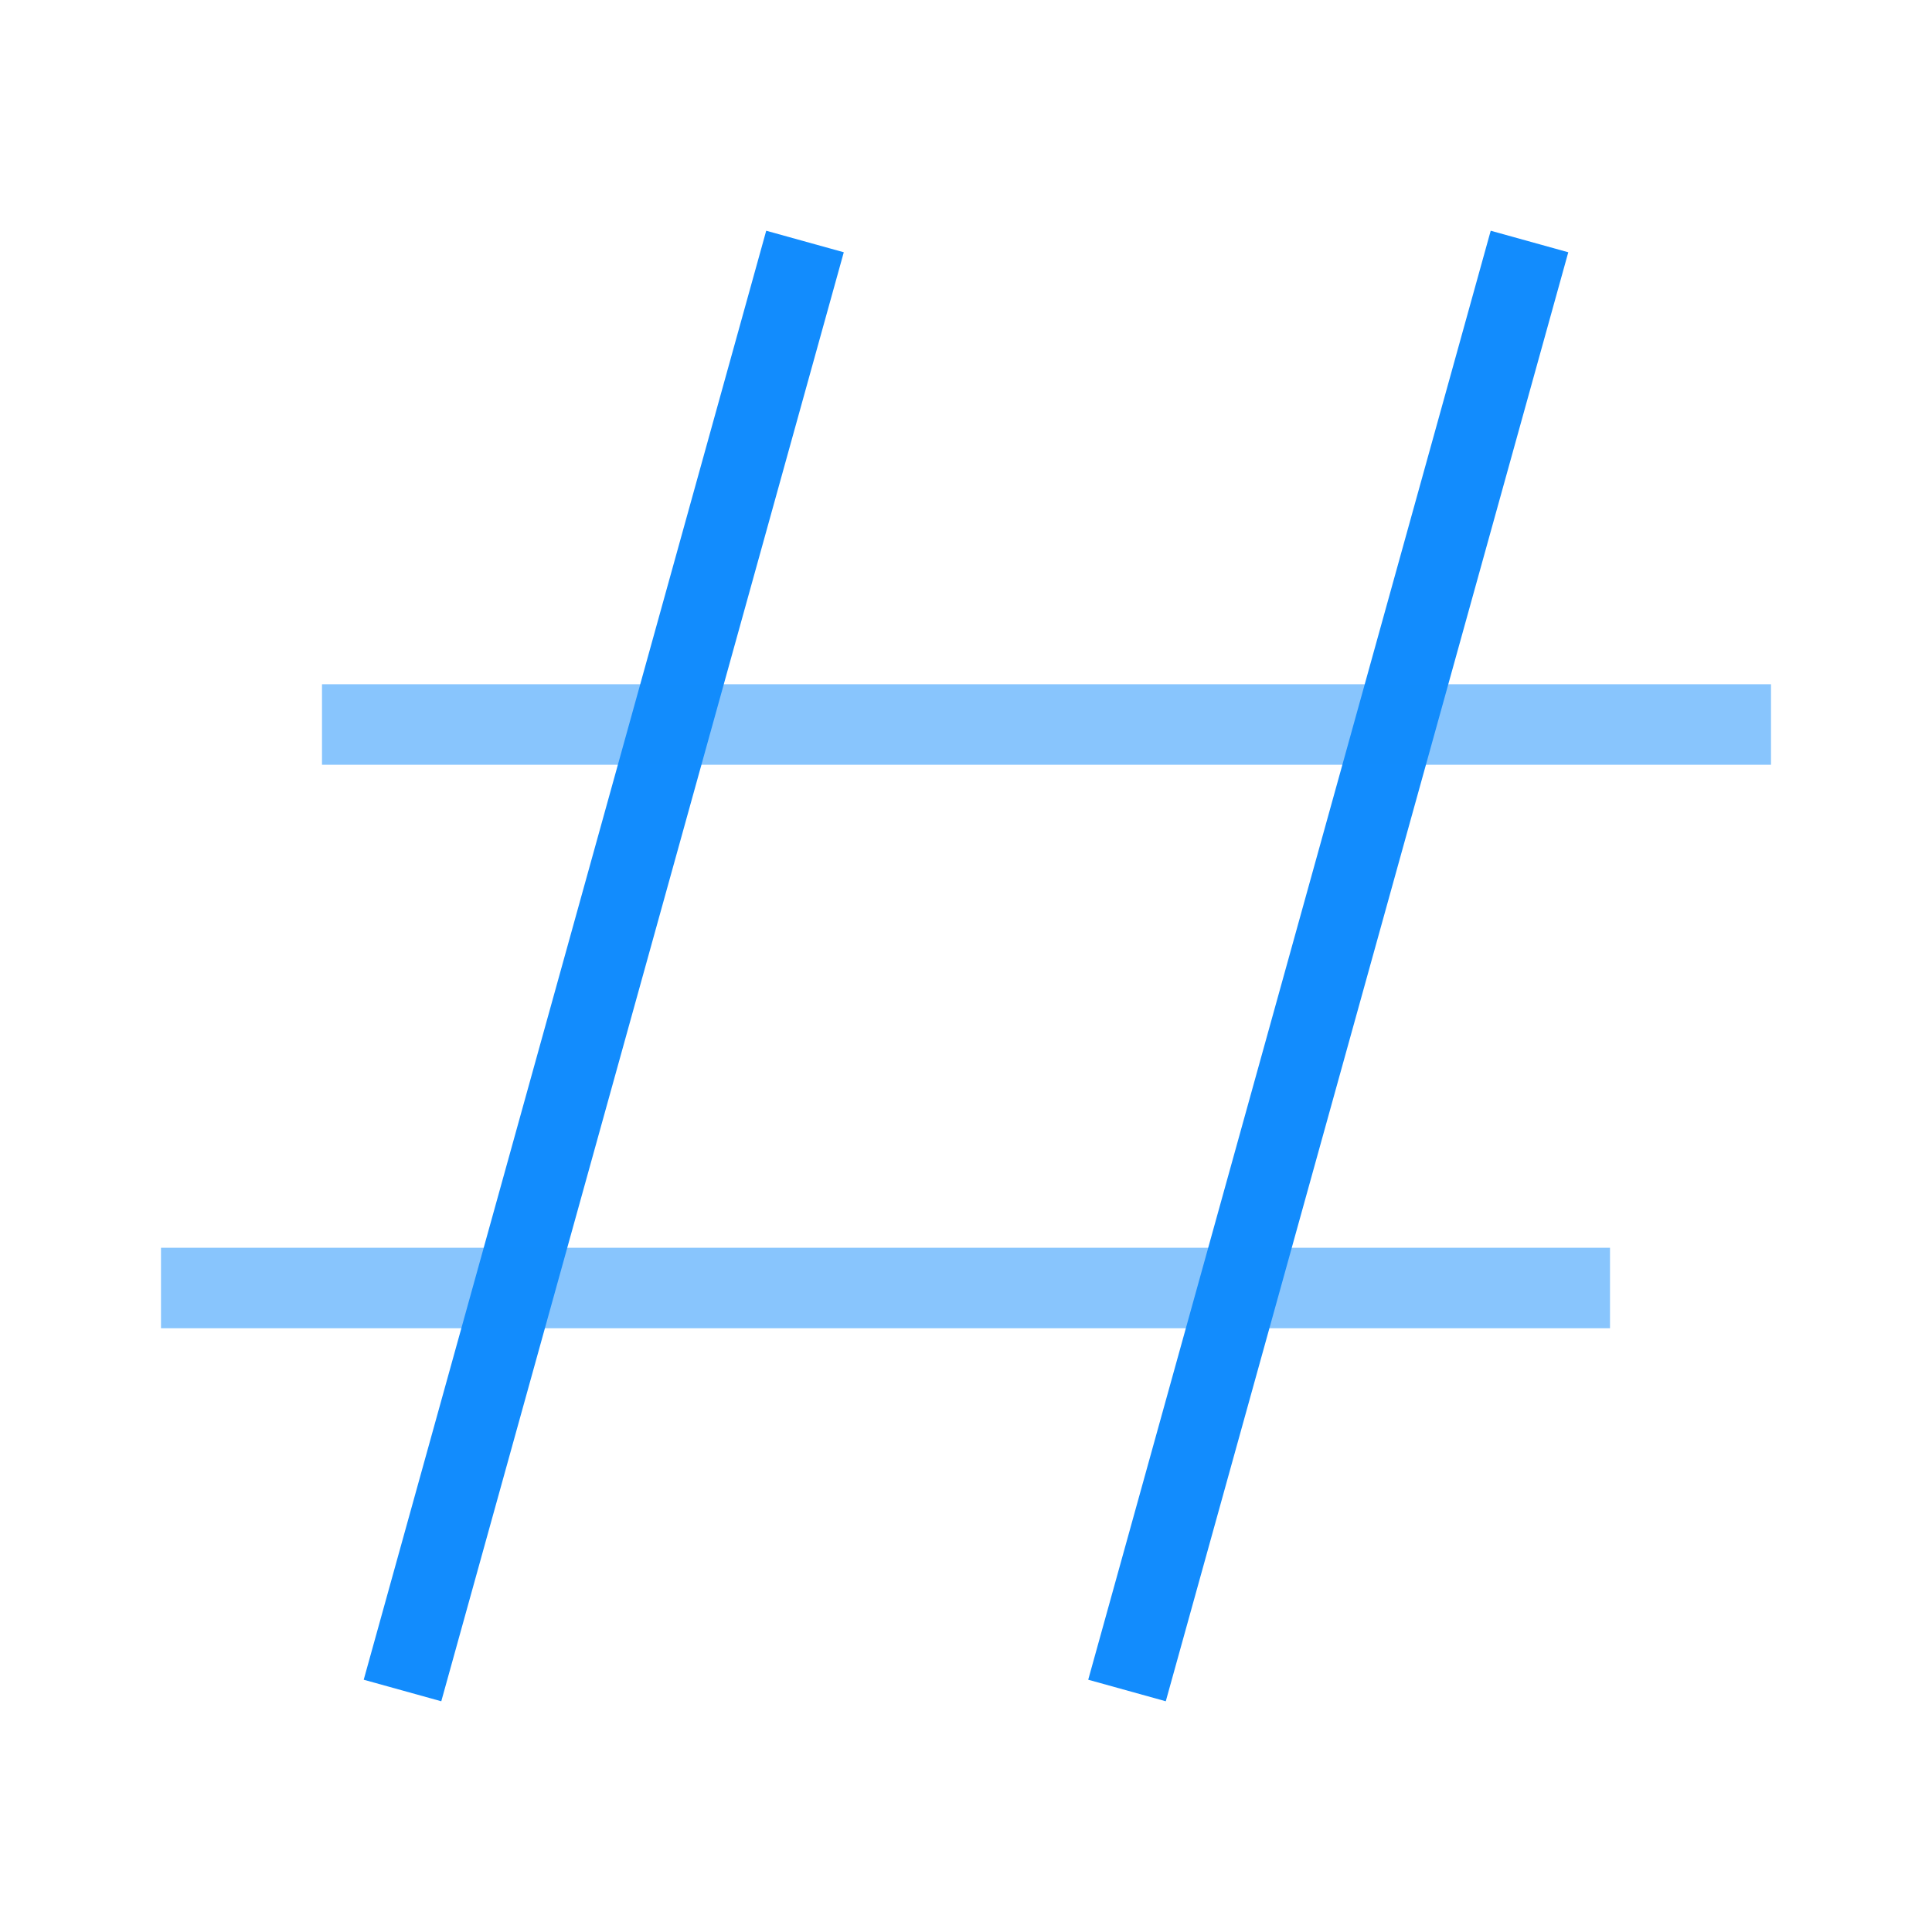
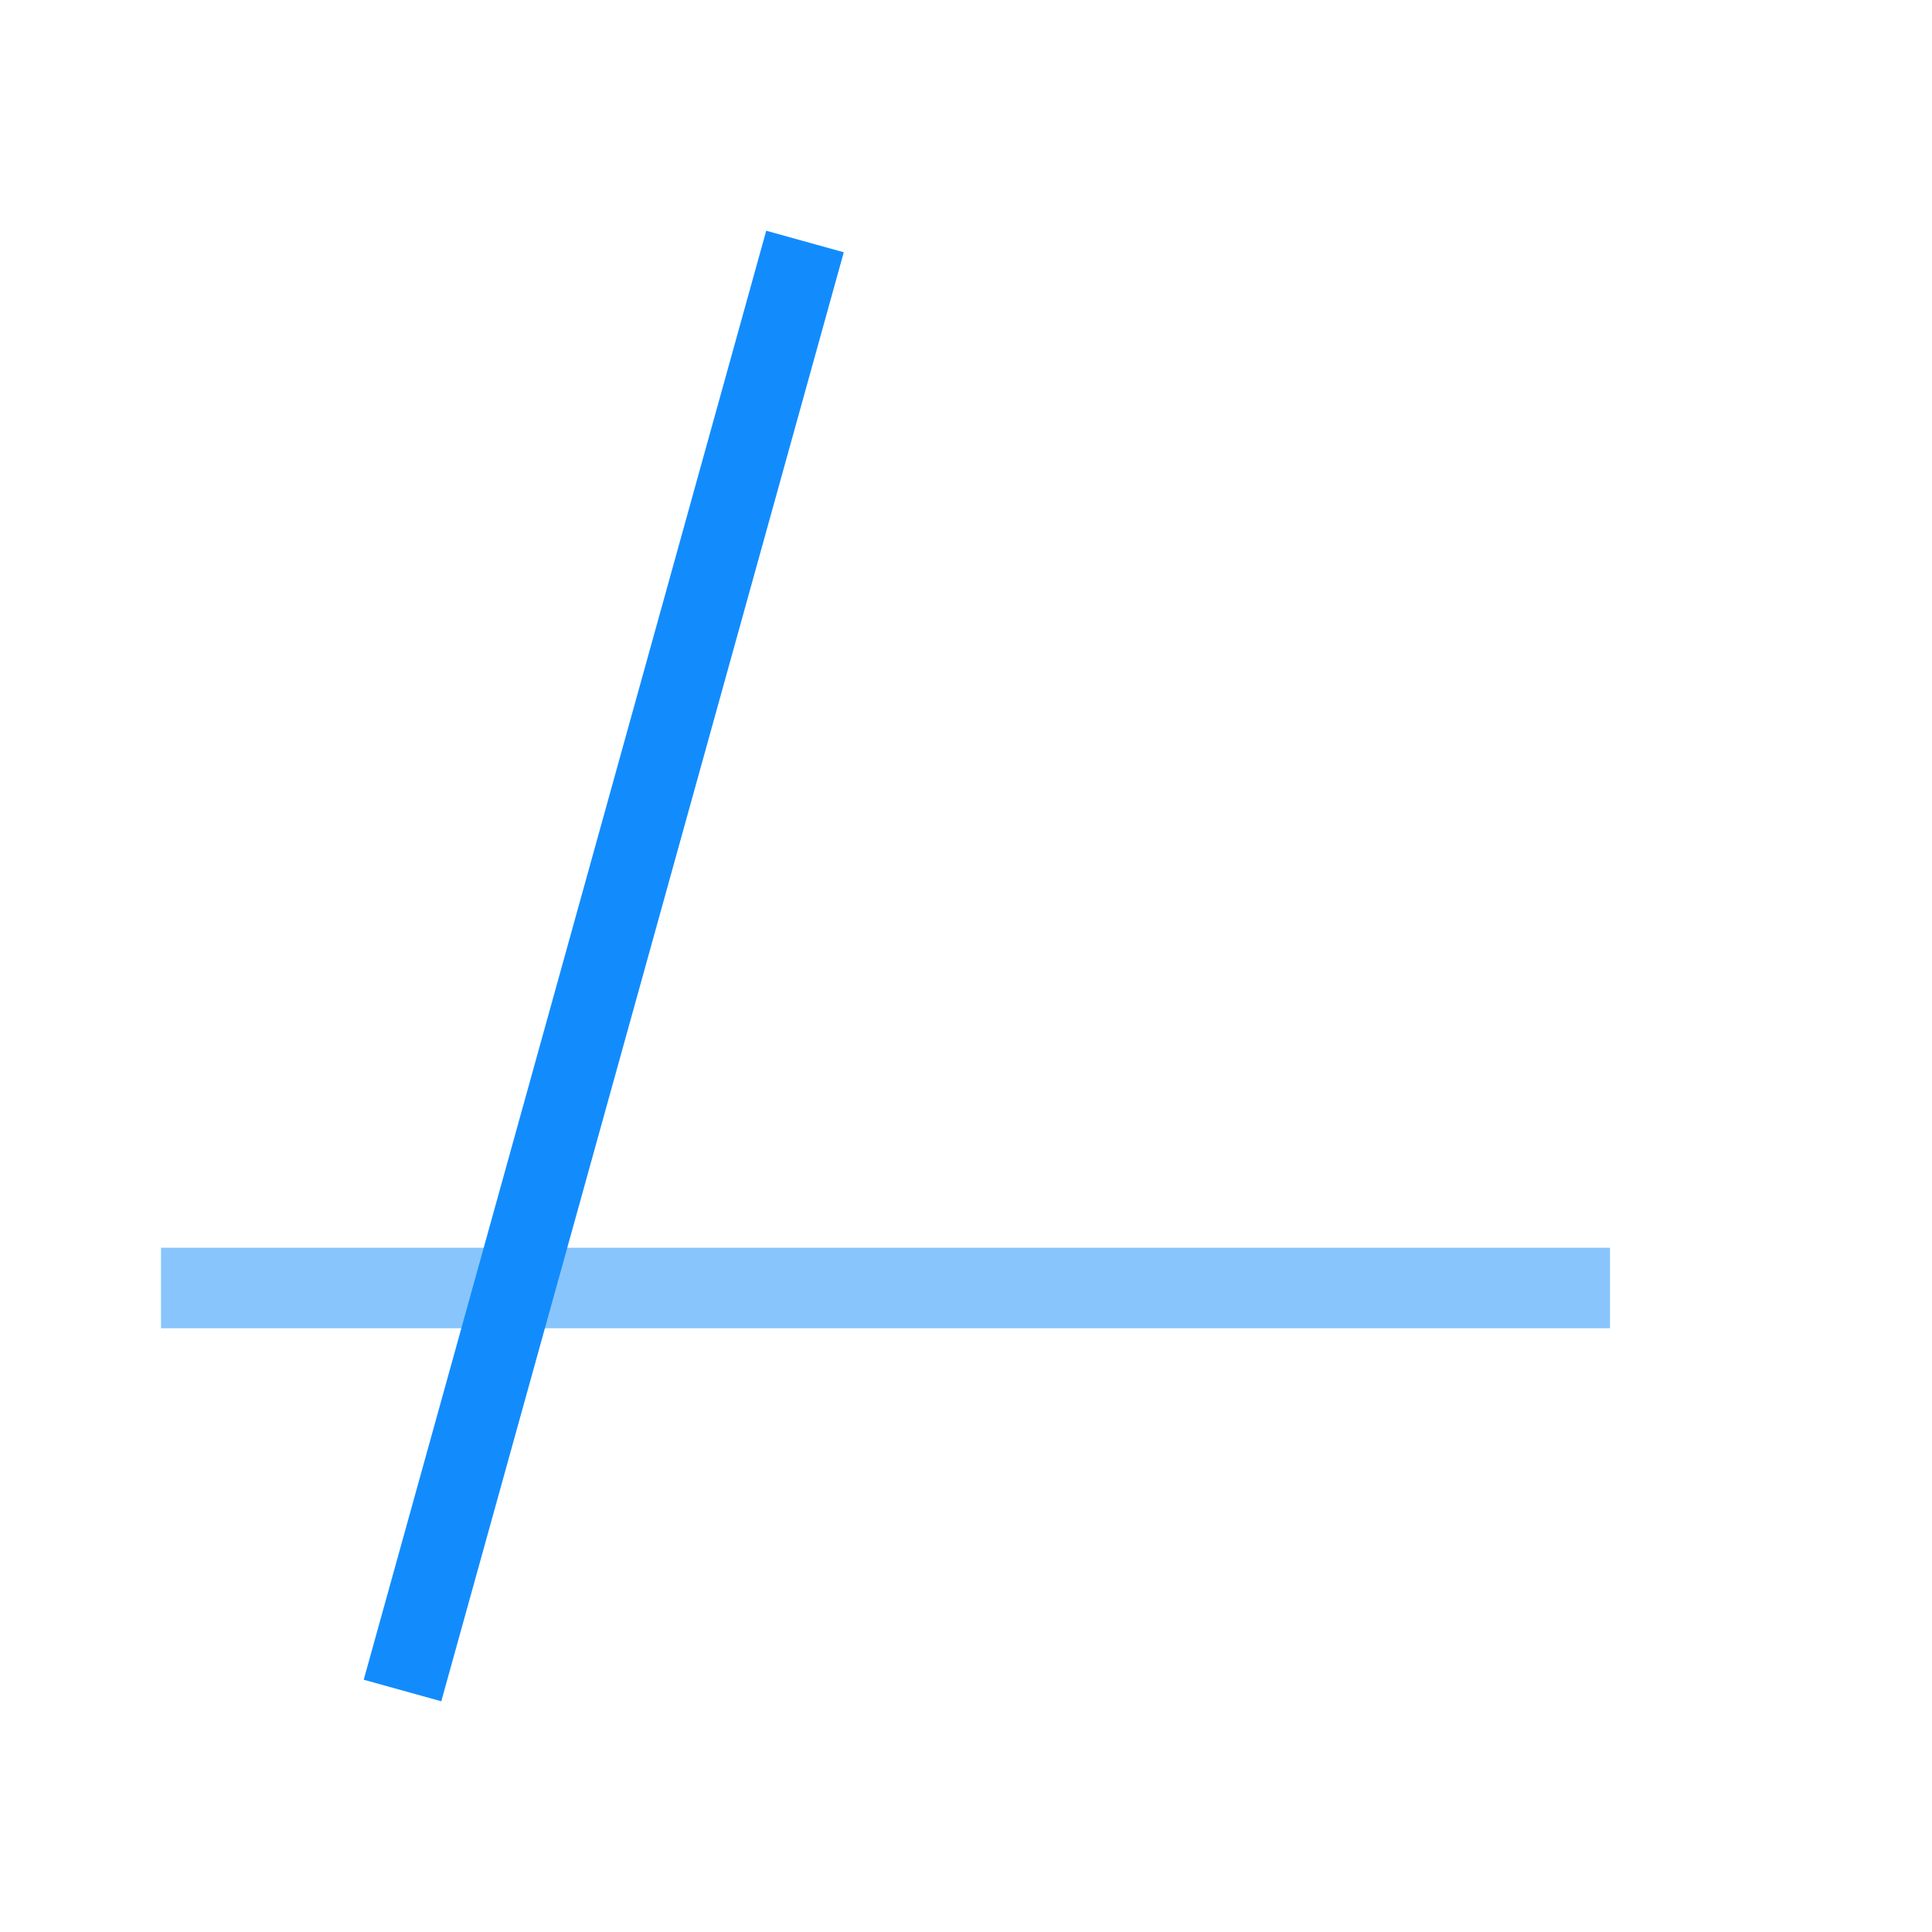
<svg xmlns="http://www.w3.org/2000/svg" width="24" height="24" viewBox="0 0 24 24" fill="none">
  <path d="M10 3L5 21" stroke="#128CFD" strokeWidth="1.5" strokeLinecap="round" strokeLinejoin="round" />
-   <path d="M19 3L14 21" stroke="#128CFD" strokeWidth="1.5" strokeLinecap="round" strokeLinejoin="round" />
-   <path opacity="0.5" d="M22 9H4" stroke="#128CFD" strokeWidth="1.5" strokeLinecap="round" strokeLinejoin="round" />
  <path opacity="0.5" d="M20 16H2" stroke="#128CFD" strokeWidth="1.5" strokeLinecap="round" strokeLinejoin="round" />
</svg>